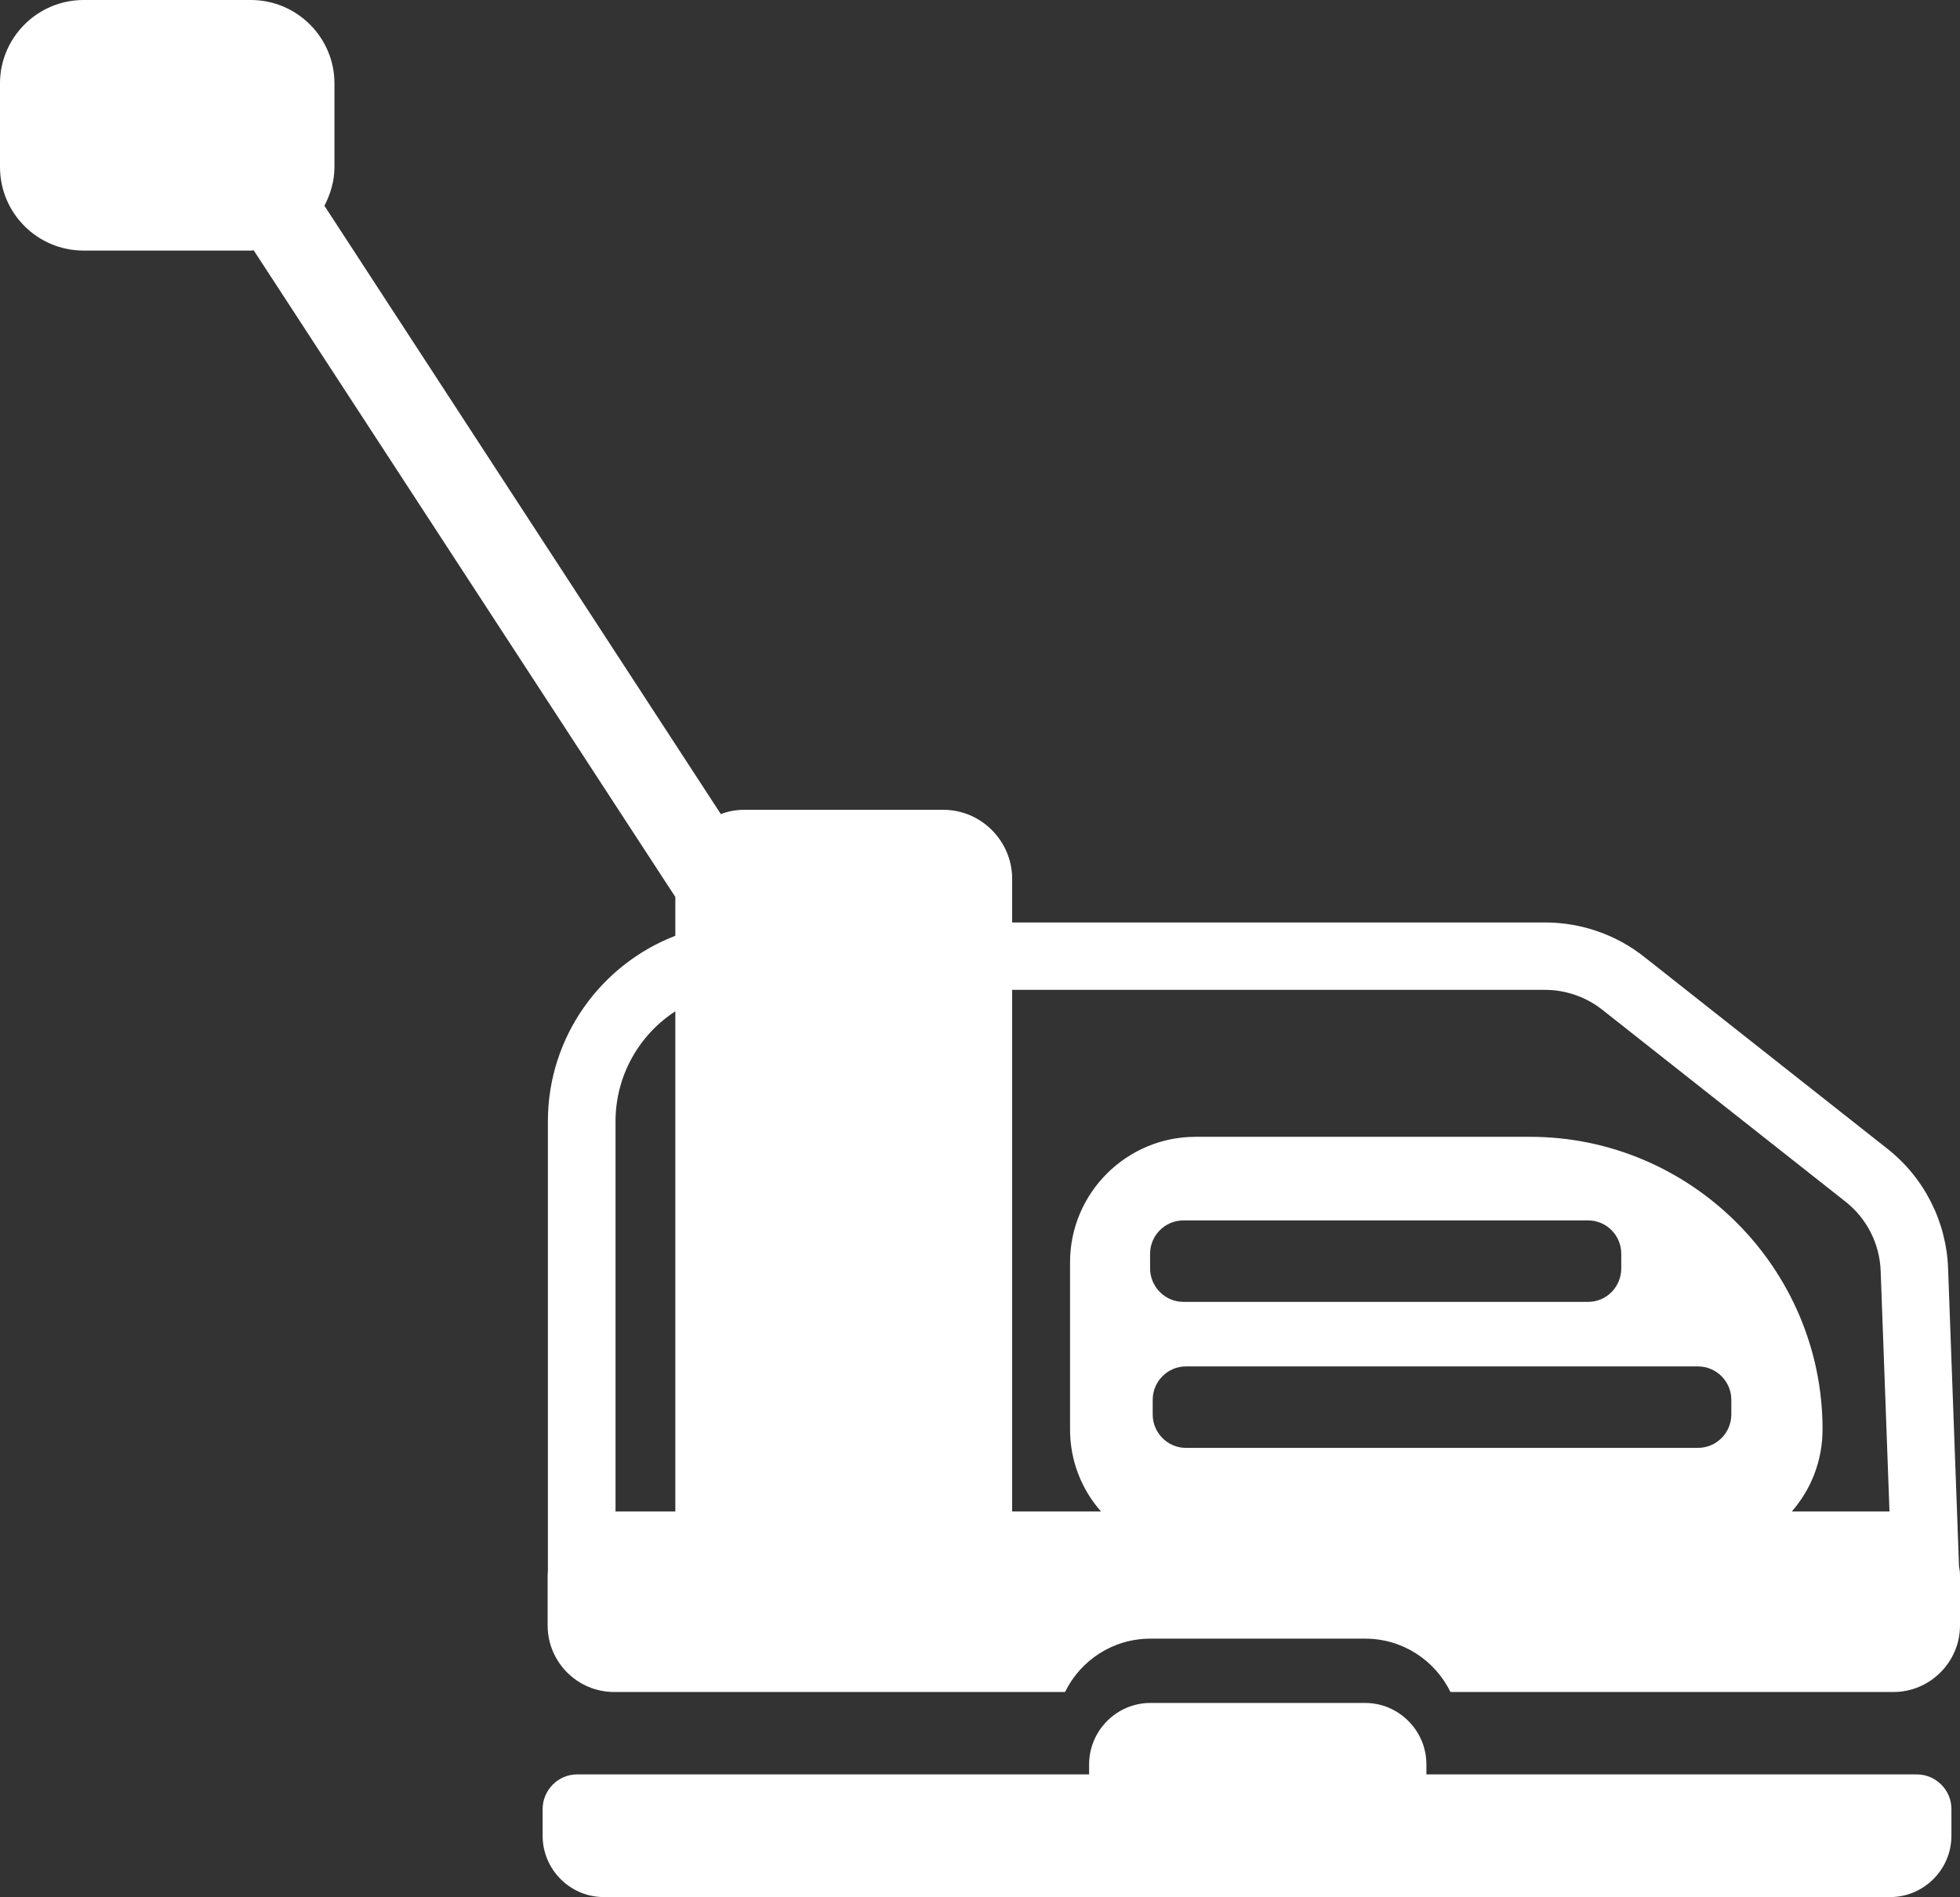
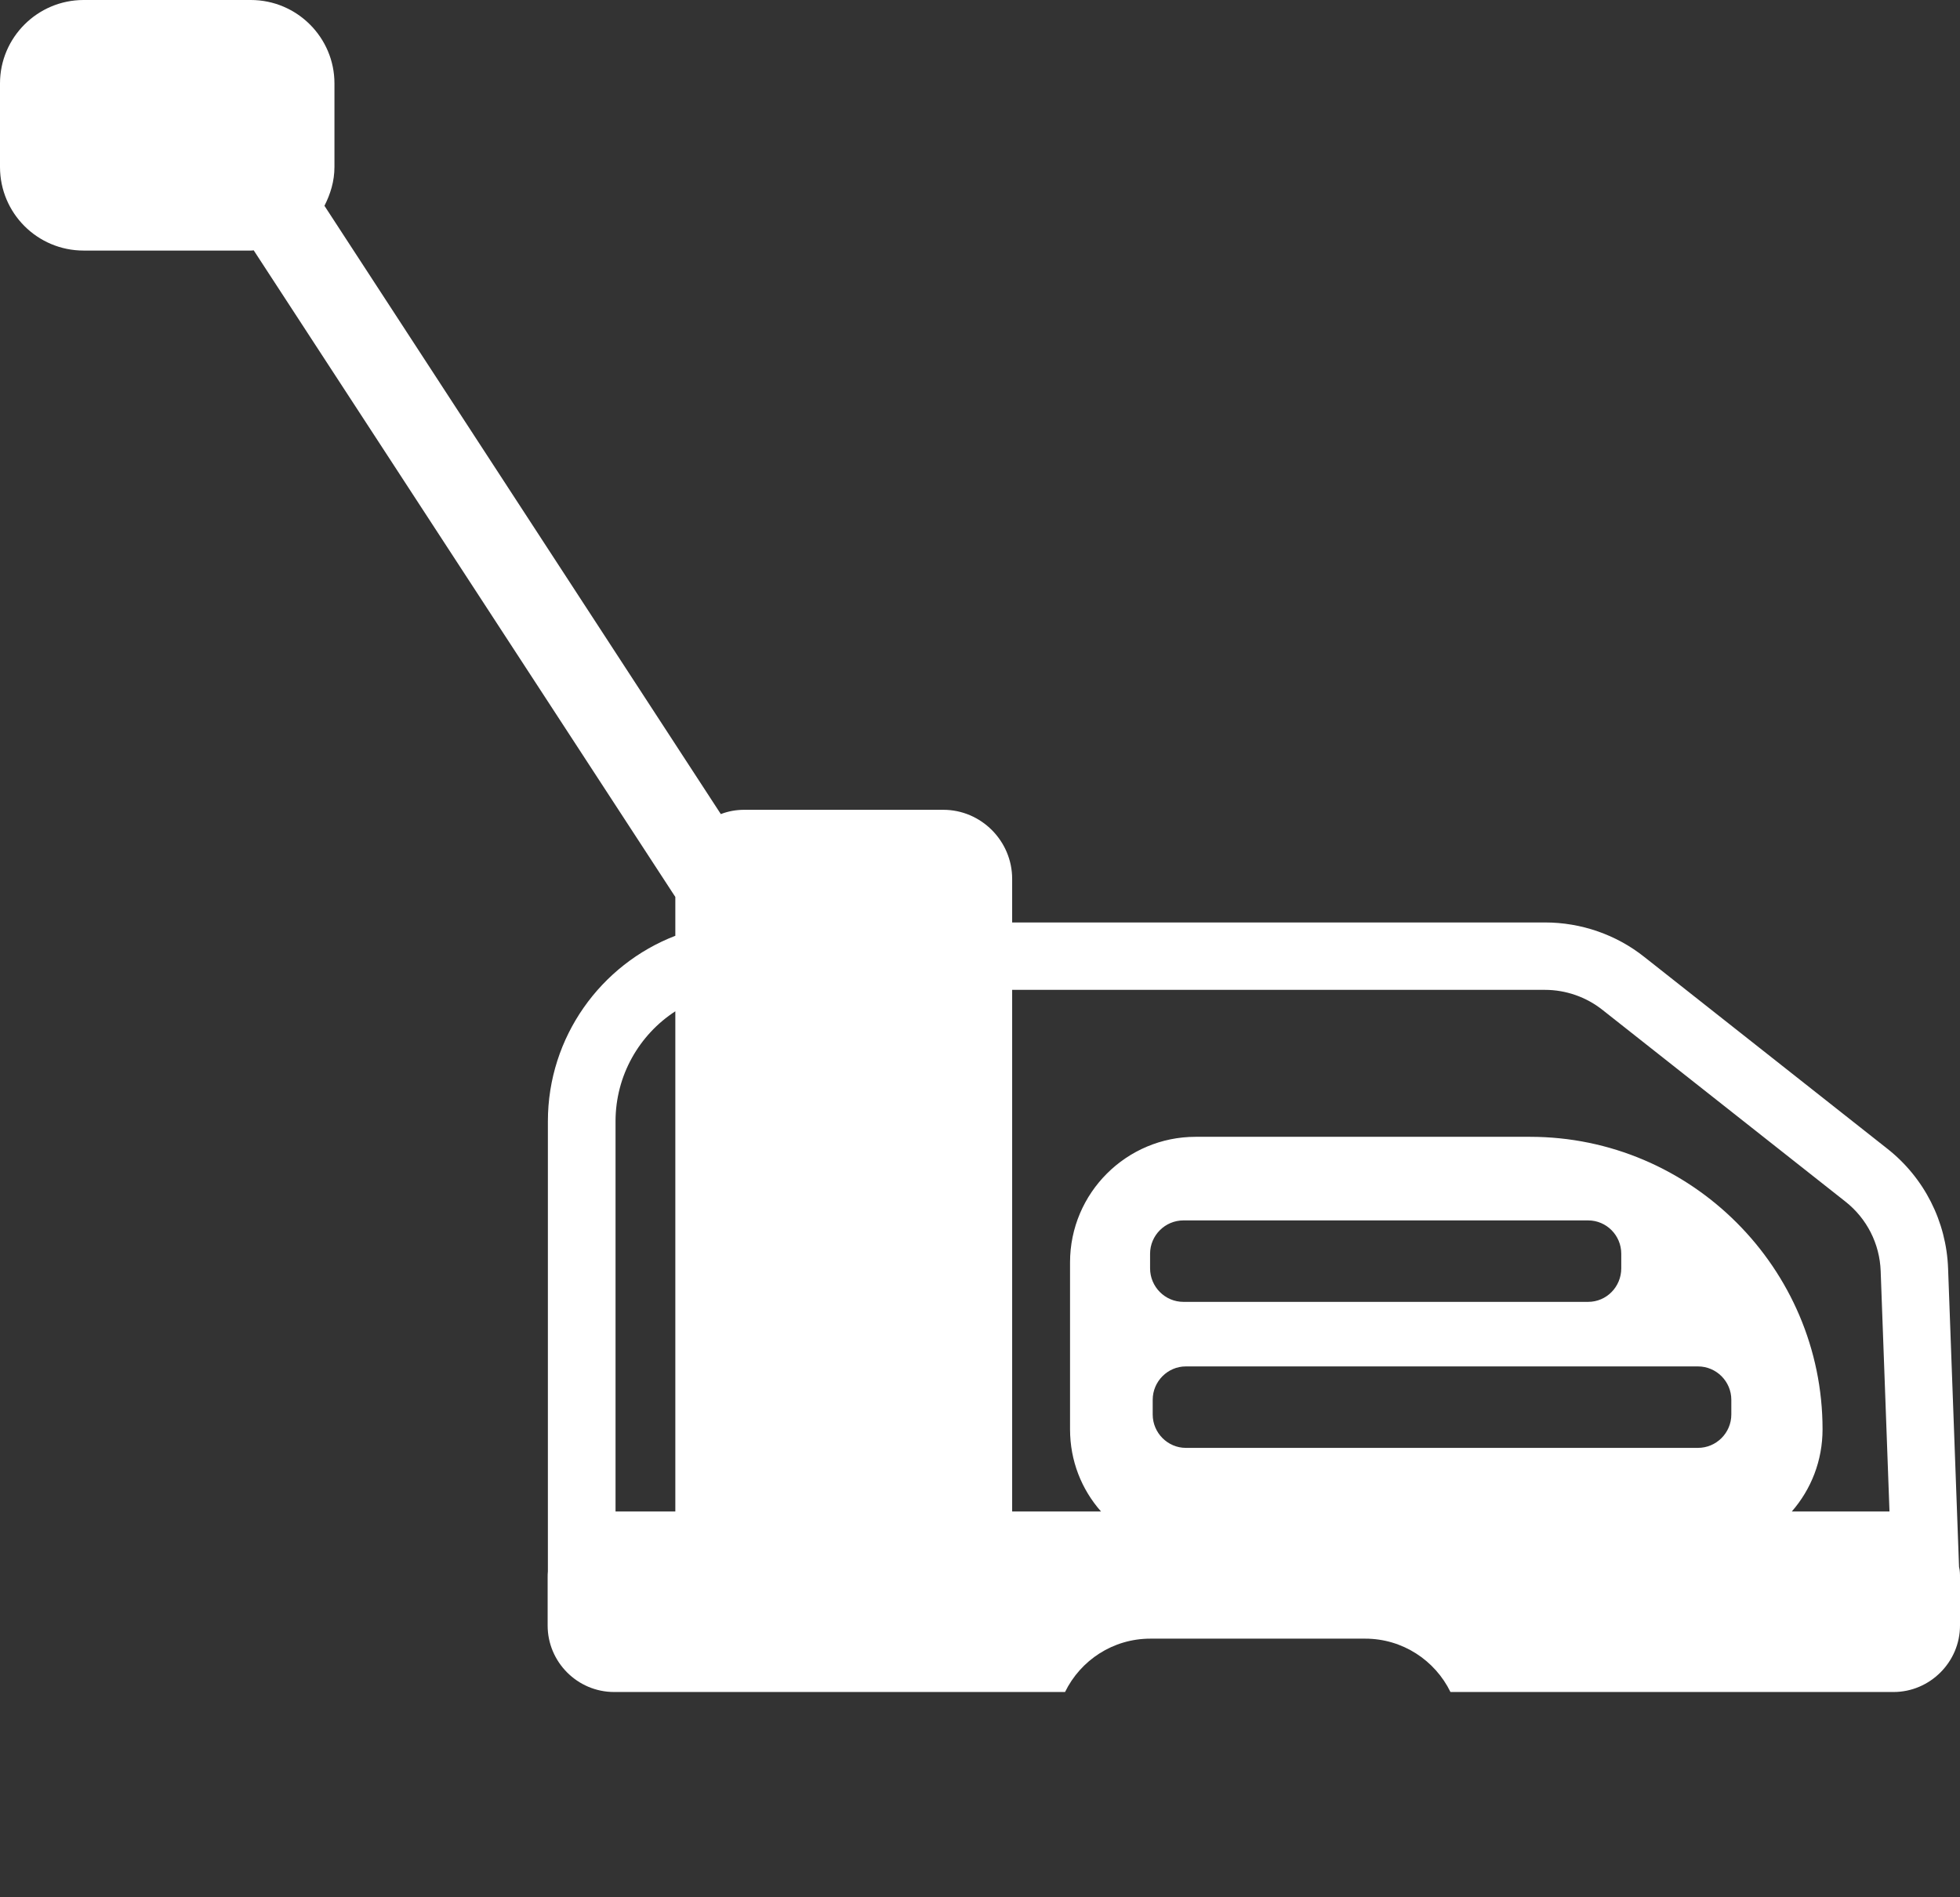
<svg xmlns="http://www.w3.org/2000/svg" id="Capa_2" viewBox="0 0 82.28 79.65">
  <rect x="0" y="0" width="82.28" height="79.65" fill="#333333" stroke="none" />
  <defs>
    <style>.cls-1{fill-rule:evenodd;}.cls-1,.cls-2{fill:#fff;stroke-width:0px;}</style>
  </defs>
  <g id="Capa_1-2">
-     <path class="cls-1" d="M81.92,75.95v1.13c0,1.41-1.16,2.57-2.57,2.57H25.35c-1.42,0-2.57-1.16-2.57-2.57v-1.13c0-.79.65-1.45,1.44-1.45h21.5v-.42c0-1.42,1.16-2.58,2.57-2.58h9.02c1.41,0,2.57,1.16,2.57,2.58v.42h20.59c.8,0,1.45.66,1.45,1.45Z" />
    <path class="cls-2" d="M82.24,65.79l-.46-12.53c-.07-1.97-1-3.81-2.55-5.03l-10.2-8.05c-1.18-.94-2.66-1.45-4.17-1.45h-22.37v-1.83c0-1.59-1.3-2.9-2.89-2.9h-8.36c-.34,0-.67.06-.98.18L13.62,8.64c.25-.49.42-1.03.42-1.63v-3.51c0-1.92-1.57-3.5-3.51-3.5H3.51C1.57,0,0,1.58,0,3.5v3.51c0,1.94,1.57,3.51,3.51,3.51h7.02s.08,0,.12-.01l17.7,27.15v1.63c-3.12,1.2-5.35,4.24-5.35,7.79v18.89c-.01.09-.01.18-.01.28v2c0,1.53,1.25,2.79,2.79,2.79h18.93c.65-1.33,2.01-2.24,3.58-2.24h9.02c1.57,0,2.93.91,3.58,2.24h18.6c1.53,0,2.79-1.26,2.79-2.79v-2c0-.16,0-.31-.04-.46ZM28.35,63.46h-2.51v-16.38c0-1.93,1-3.64,2.51-4.62v21ZM68.06,53.25c0,.78-.62,1.41-1.39,1.41h-16.99c-.77,0-1.4-.63-1.4-1.41v-.61c0-.77.63-1.4,1.4-1.4h16.99c.77,0,1.39.63,1.39,1.4v.61ZM71.28,57.37c.77,0,1.4.63,1.4,1.4v.62c0,.77-.63,1.4-1.4,1.4h-21.5c-.76,0-1.39-.63-1.39-1.4v-.62c0-.77.63-1.4,1.39-1.4h21.5ZM75.22,63.46c.81-.93,1.29-2.13,1.29-3.45,0-6.76-5.52-12.28-12.28-12.28h-14.04c-2.9,0-5.27,2.36-5.27,5.27v7.01c0,1.32.48,2.52,1.3,3.45h-3.73v-21.9h22.37c.87,0,1.73.3,2.41.84l10.2,8.05c.9.71,1.44,1.77,1.48,2.92l.37,10.09h-4.1Z" />
  </g>
</svg>